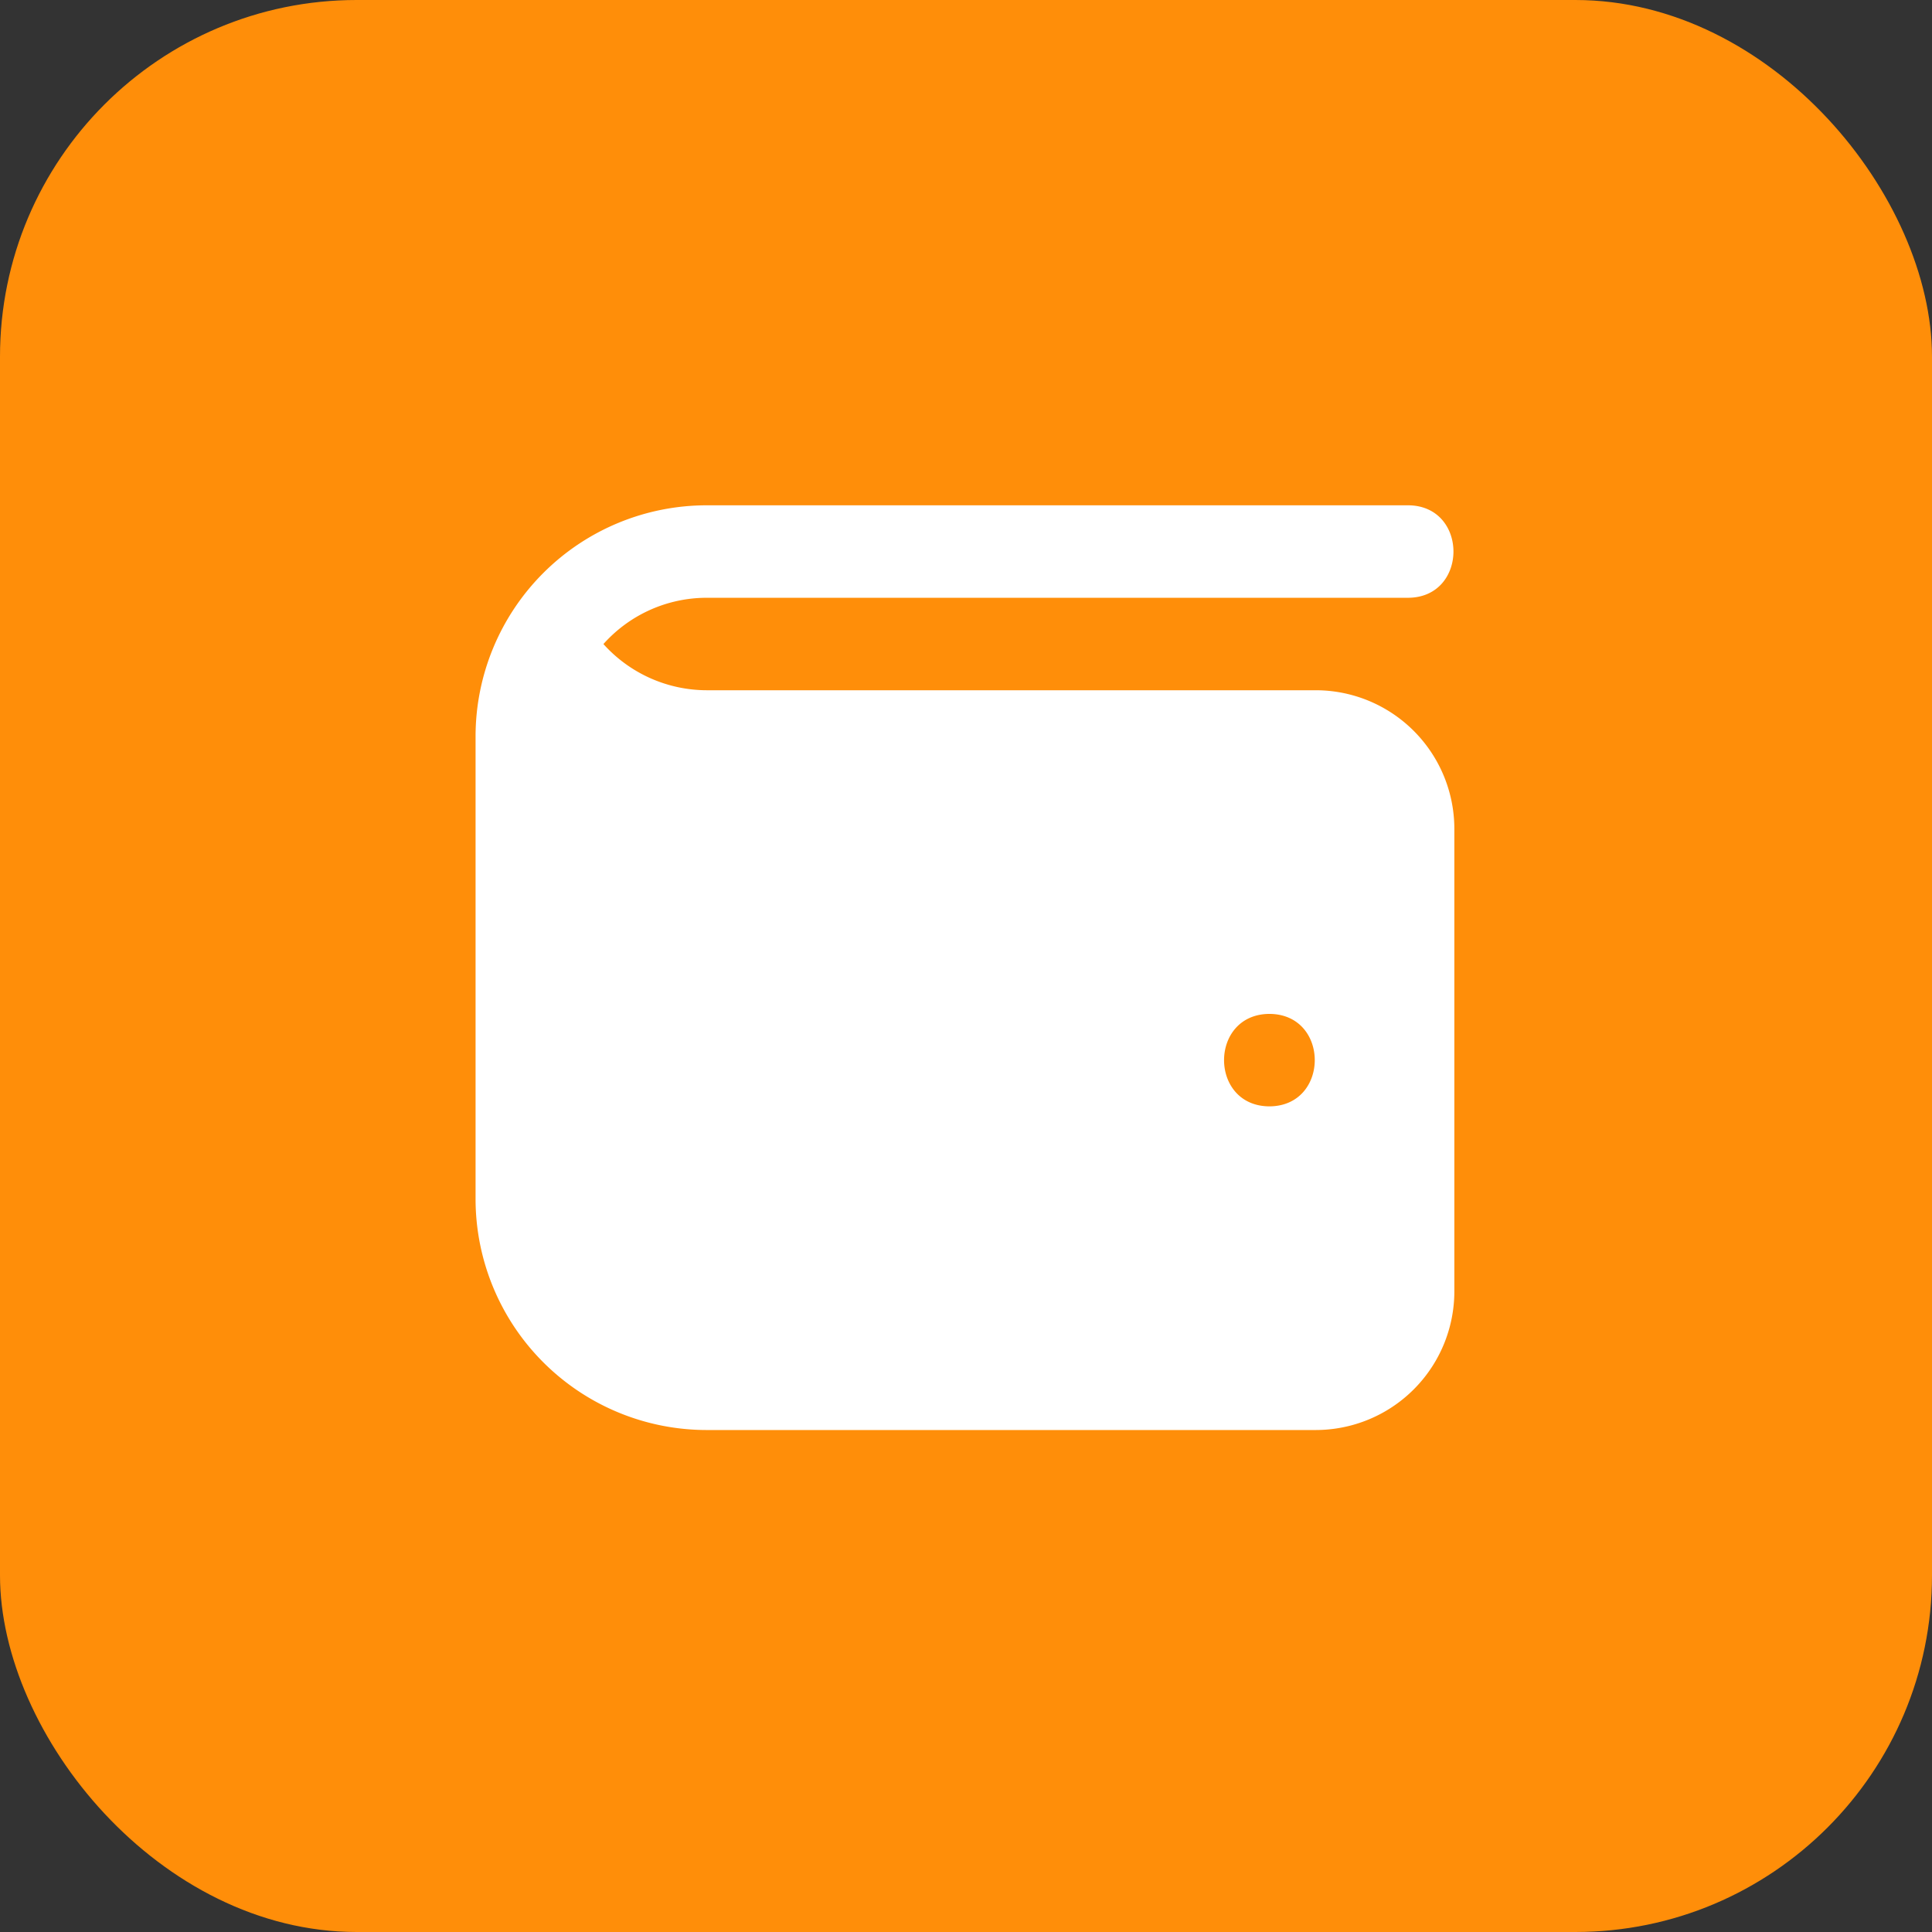
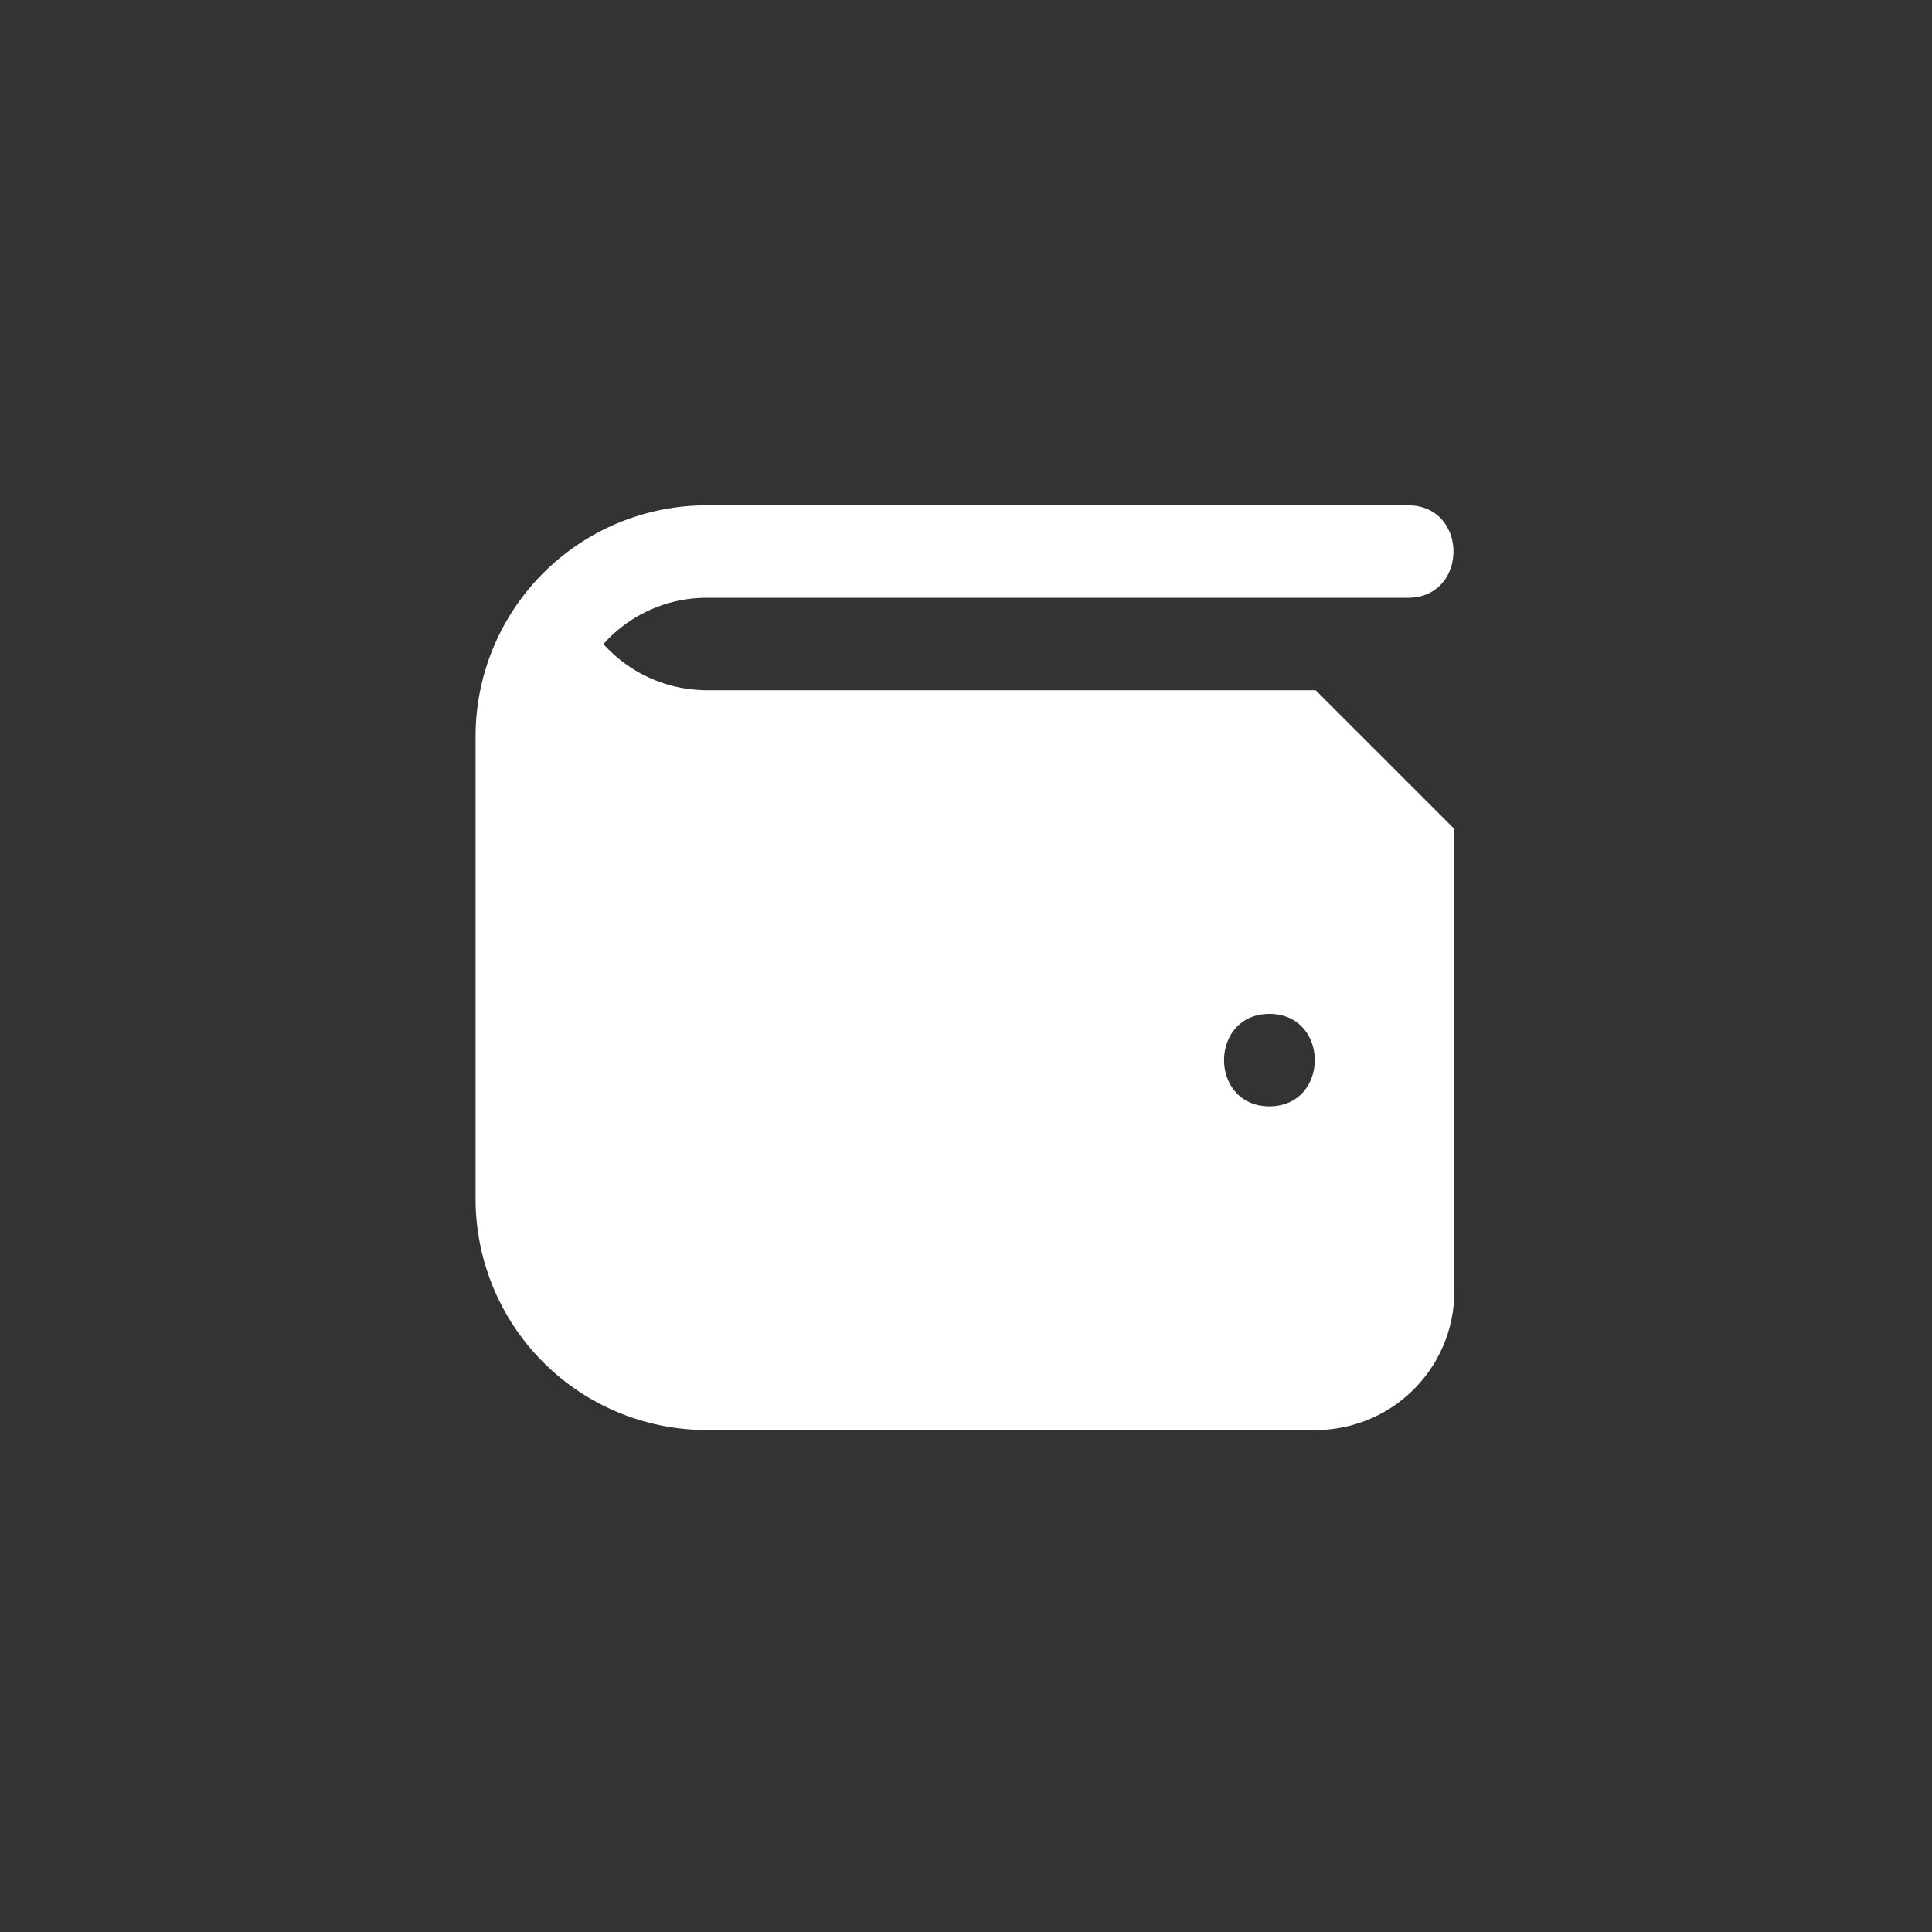
<svg xmlns="http://www.w3.org/2000/svg" width="130" height="130" viewBox="0 0 130 130">
  <rect x="0" y="0" width="130" height="130" fill="#333333" stroke="none" />
  <g transform="translate(-735 -1943)">
-     <rect width="130" height="130" rx="24" transform="translate(735 1943)" fill="#ff8e09" />
-     <path d="M59.358,14.445H18.387a9.37,9.37,0,0,1-6.953-3.108,9.319,9.319,0,0,1,6.953-3.114H65.58c4.069-.019,4.066-6.207,0-6.222H18.387A15.557,15.557,0,0,0,2.831,17.556V48.667A15.557,15.557,0,0,0,18.387,64.223H59.358a9.333,9.333,0,0,0,9.333-9.333V23.778A9.333,9.333,0,0,0,59.358,14.445Zm-3.111,28c-4.069-.019-4.069-6.2,0-6.222C60.316,36.241,60.316,42.426,56.246,42.445Z" transform="translate(764.169 1975)" fill="#fff" />
+     <path d="M59.358,14.445H18.387a9.37,9.37,0,0,1-6.953-3.108,9.319,9.319,0,0,1,6.953-3.114H65.58c4.069-.019,4.066-6.207,0-6.222H18.387A15.557,15.557,0,0,0,2.831,17.556V48.667A15.557,15.557,0,0,0,18.387,64.223H59.358a9.333,9.333,0,0,0,9.333-9.333V23.778Zm-3.111,28c-4.069-.019-4.069-6.2,0-6.222C60.316,36.241,60.316,42.426,56.246,42.445Z" transform="translate(764.169 1975)" fill="#fff" />
  </g>
</svg>